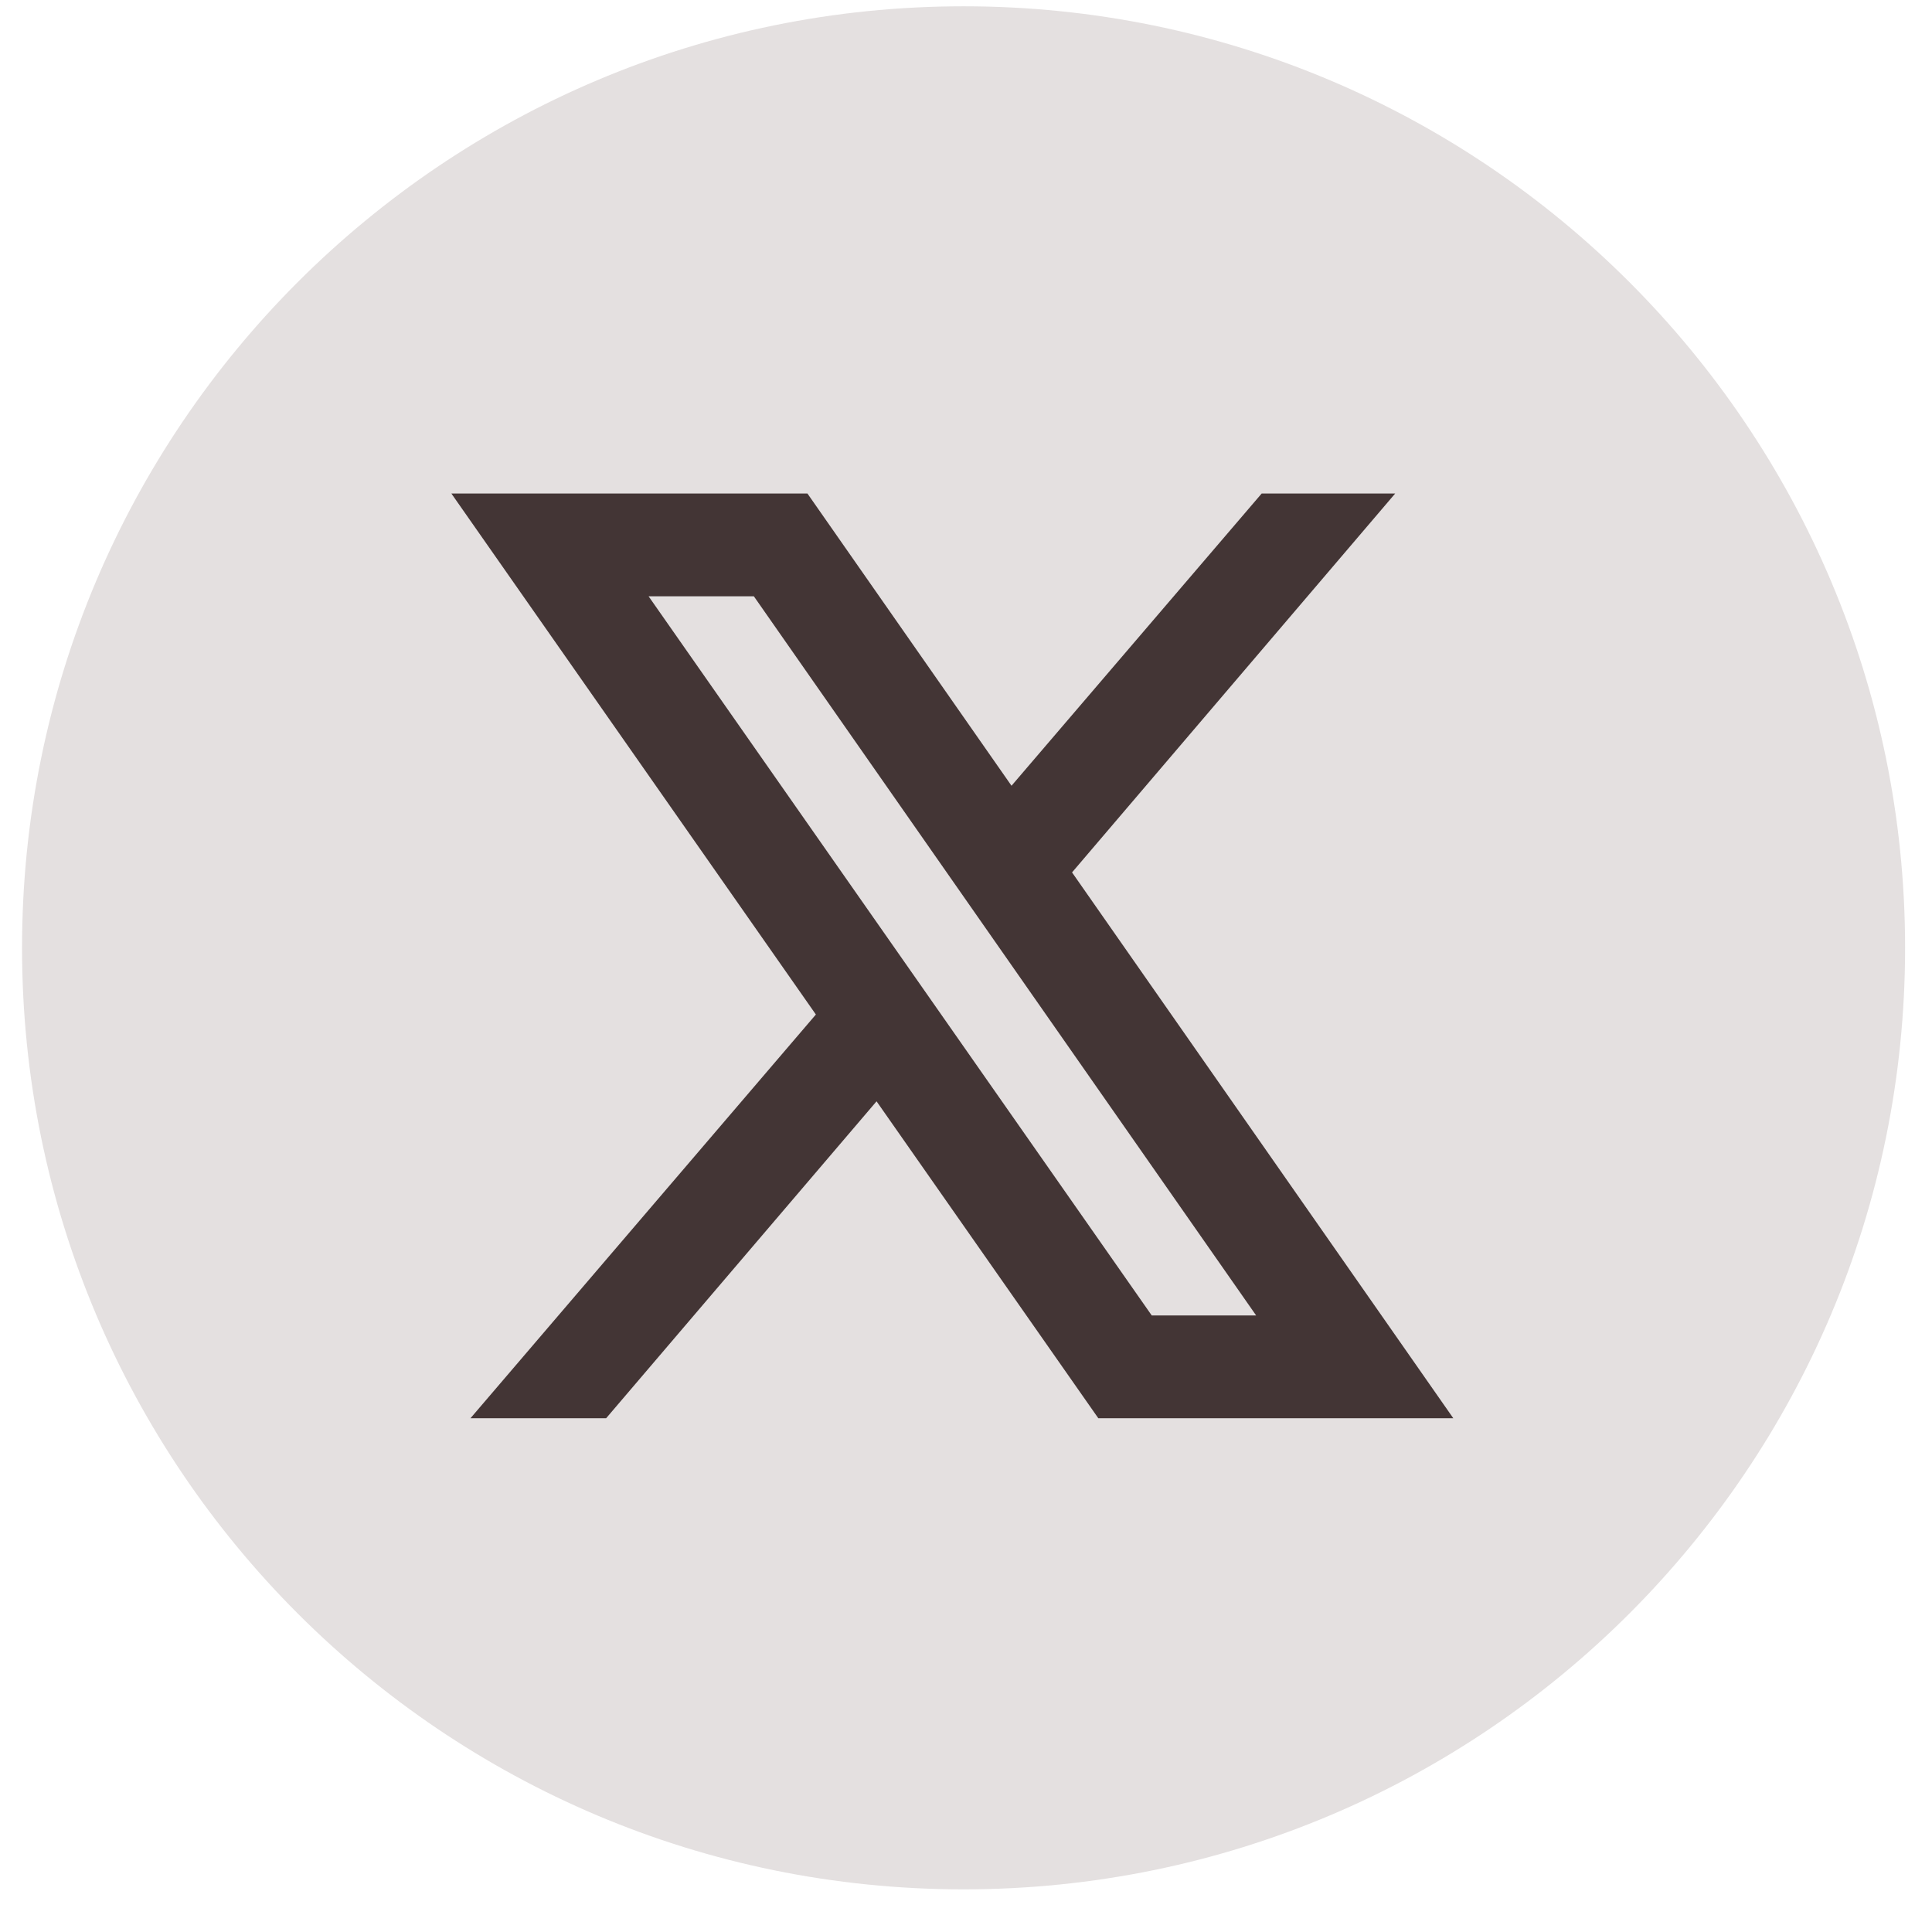
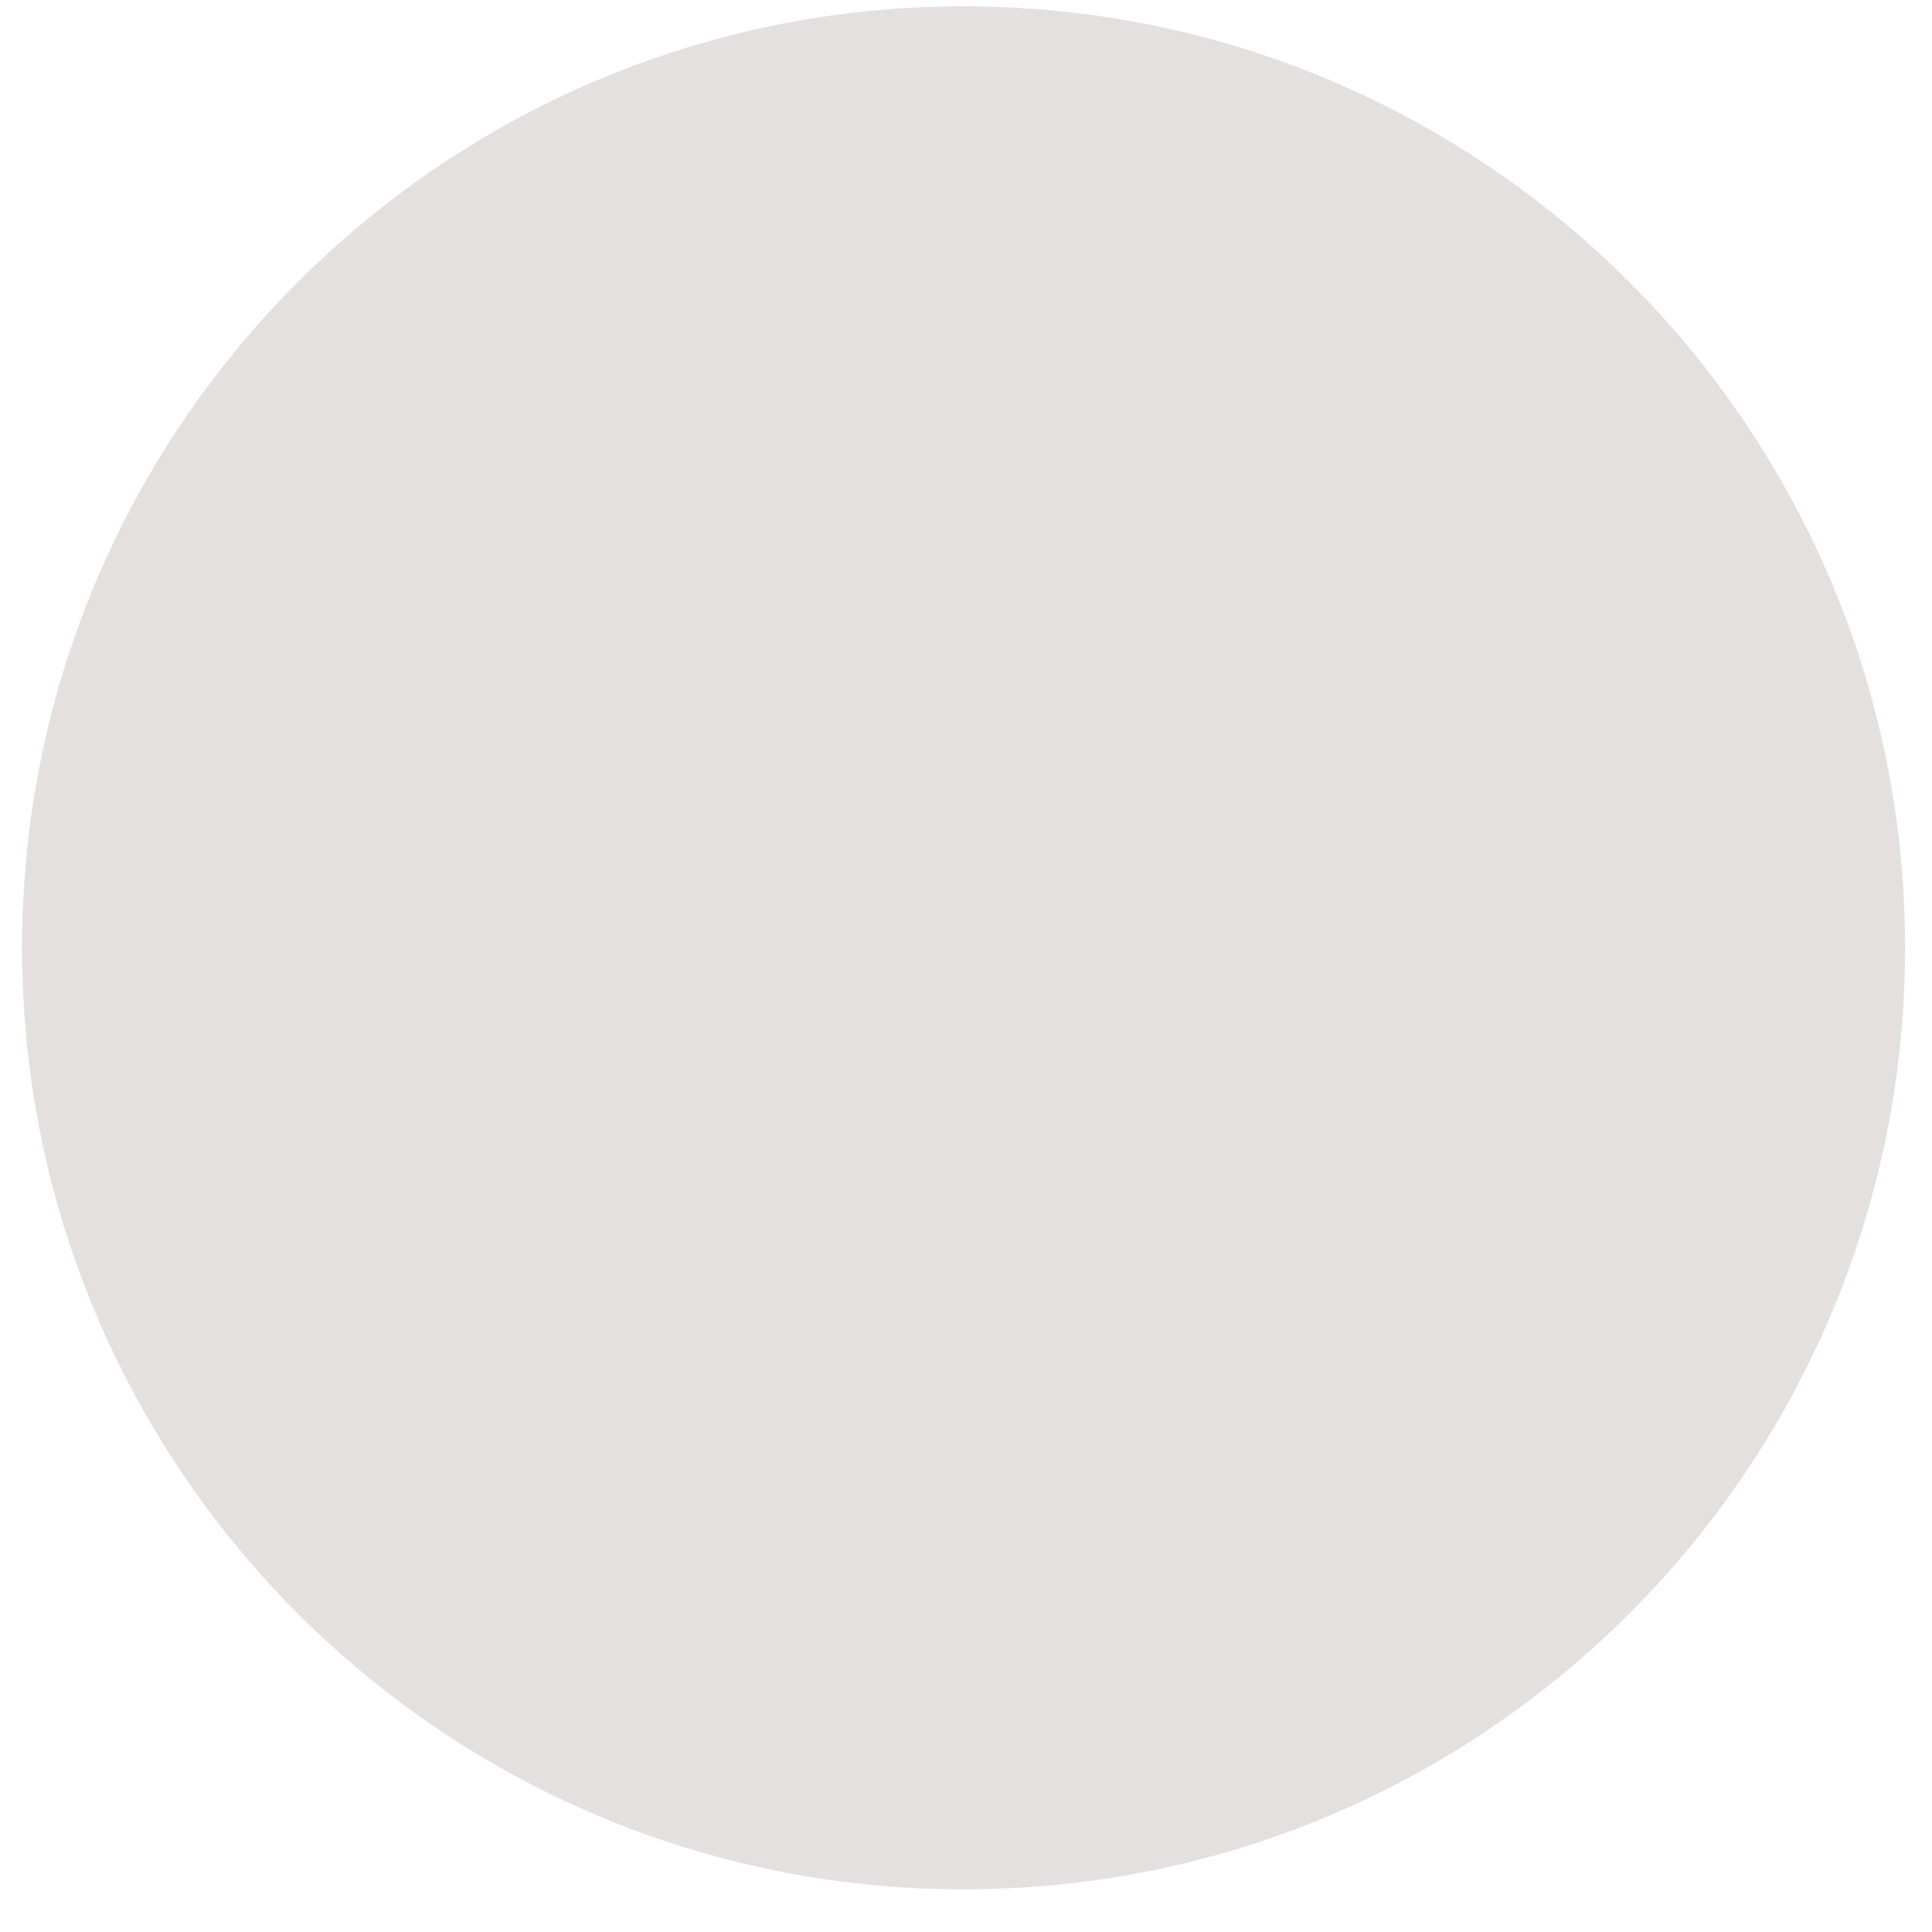
<svg xmlns="http://www.w3.org/2000/svg" width="27" height="27" viewBox="0 0 27 27" fill="none">
  <path d="M13.466 26.404C20.733 26.404 26.624 20.513 26.624 13.246C26.624 5.979 20.733 0.088 13.466 0.088C6.199 0.088 0.308 5.979 0.308 13.246C0.308 20.513 6.199 26.404 13.466 26.404Z" fill="#E4E0E0" />
-   <path d="M6.308 6.897L11.402 14.178L6.575 19.82H8.471L12.25 15.391L15.349 19.82H20.31L14.982 12.192L19.498 6.897H17.632L14.136 10.981L11.284 6.897H6.308ZM9.064 8.333H10.535L17.555 18.384H16.096L9.064 8.333Z" fill="#433535" />
</svg>